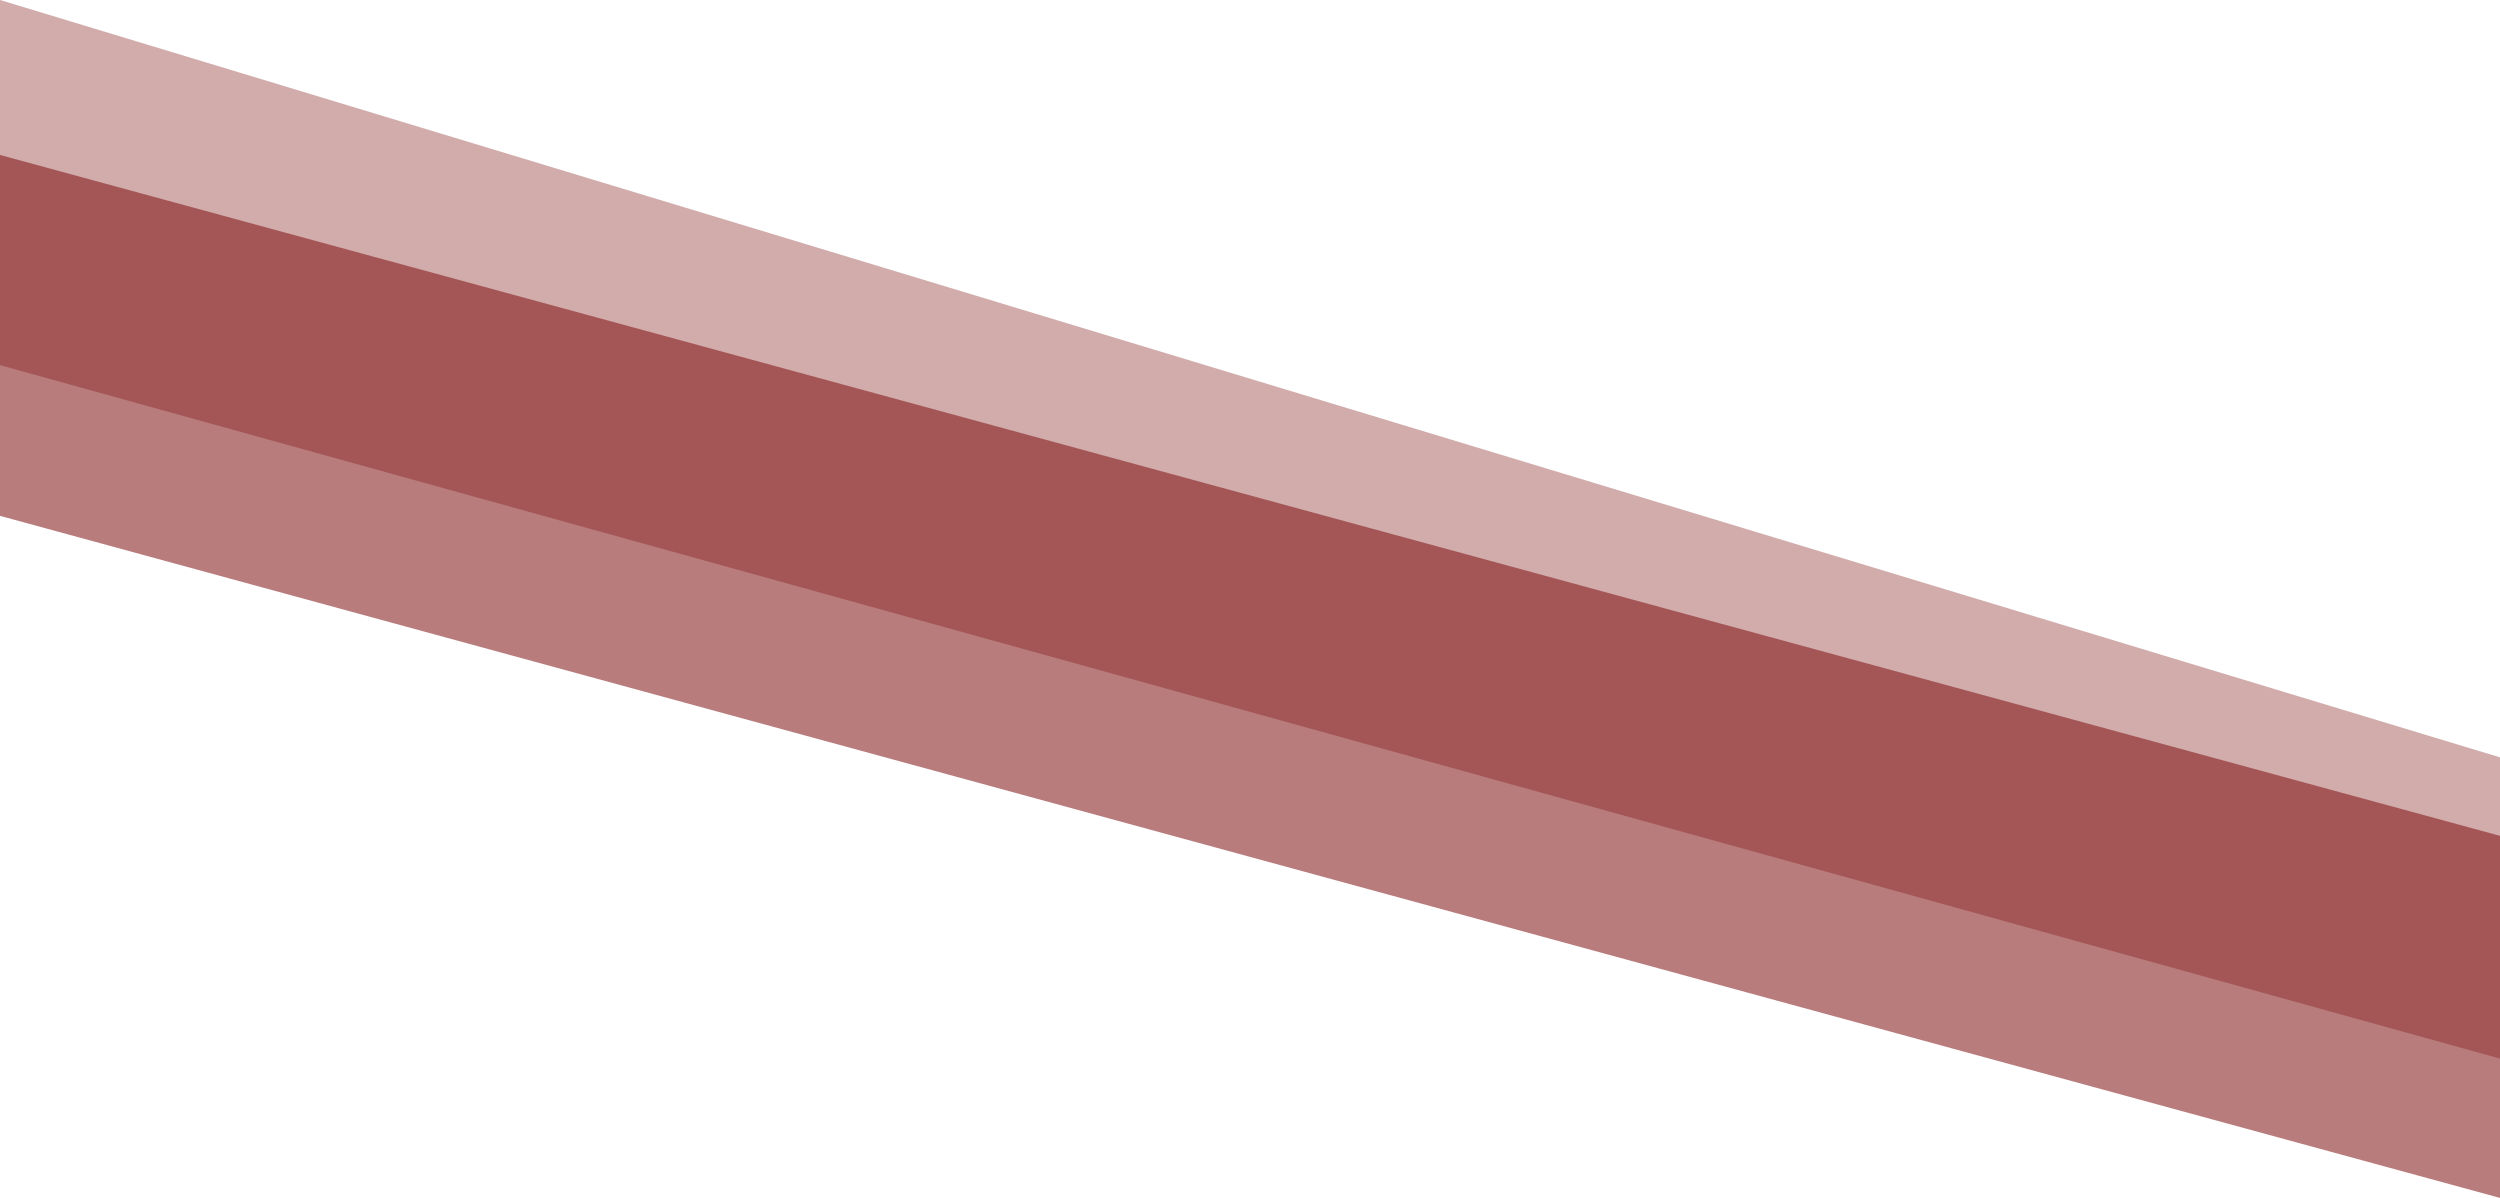
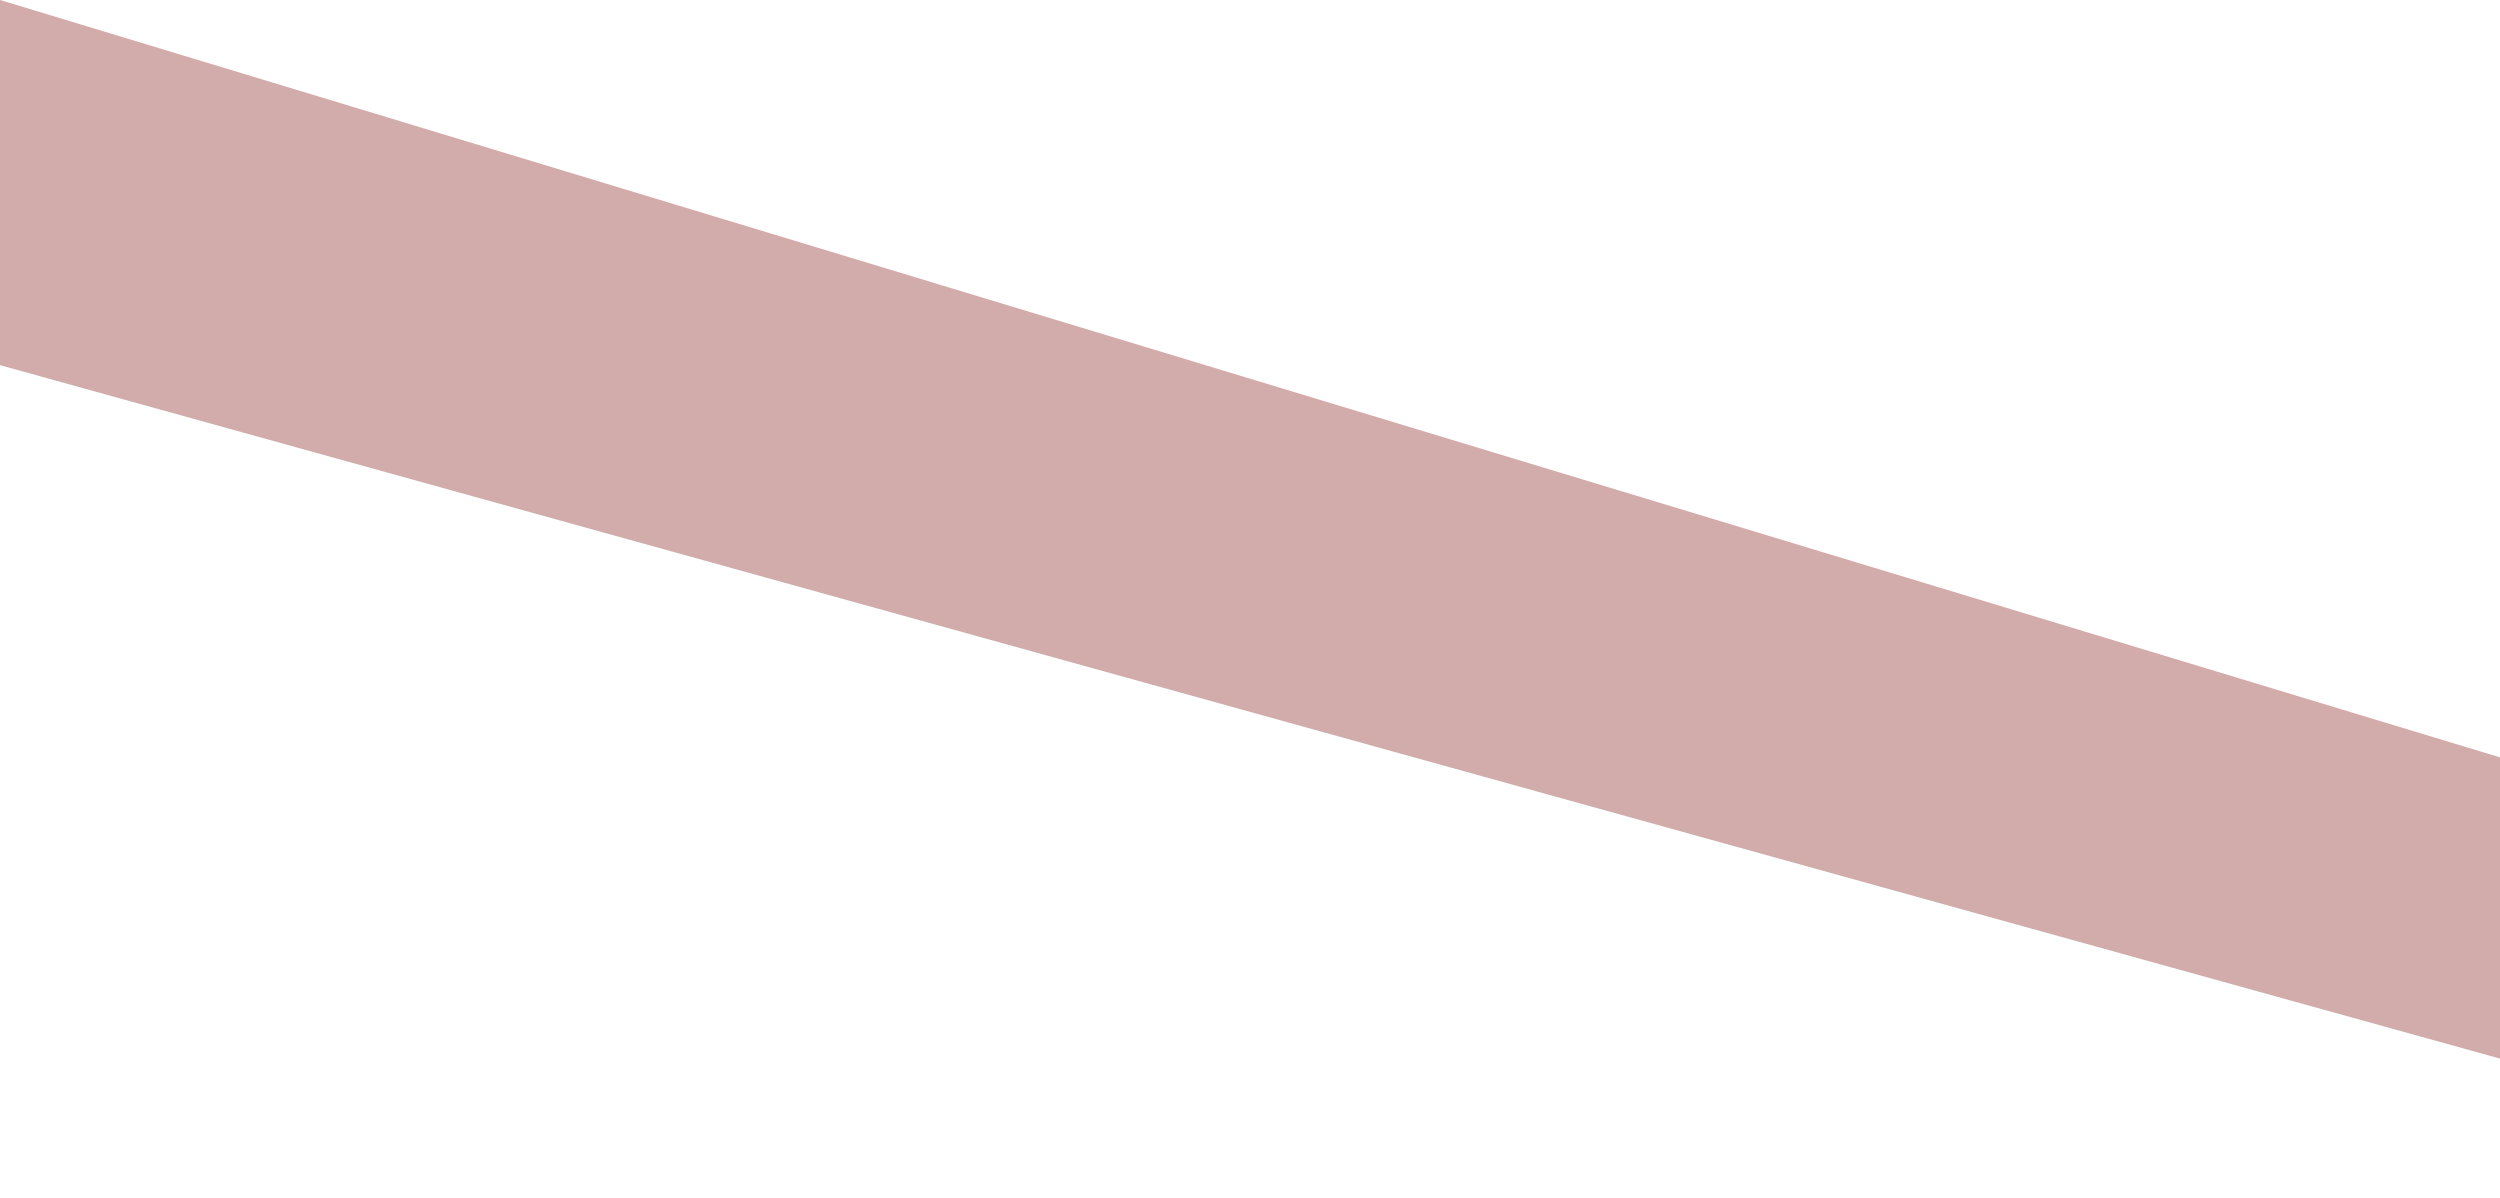
<svg xmlns="http://www.w3.org/2000/svg" width="1920" height="920" viewBox="0 0 1920 920" fill="none">
-   <path d="M0 119L1920 641.93V920L0 396.184V119Z" fill="#7E1111" fill-opacity="0.55" />
  <path d="M0 0L1920 581.662V813L0 280.436V0Z" fill="#7E1111" fill-opacity="0.35" />
</svg>